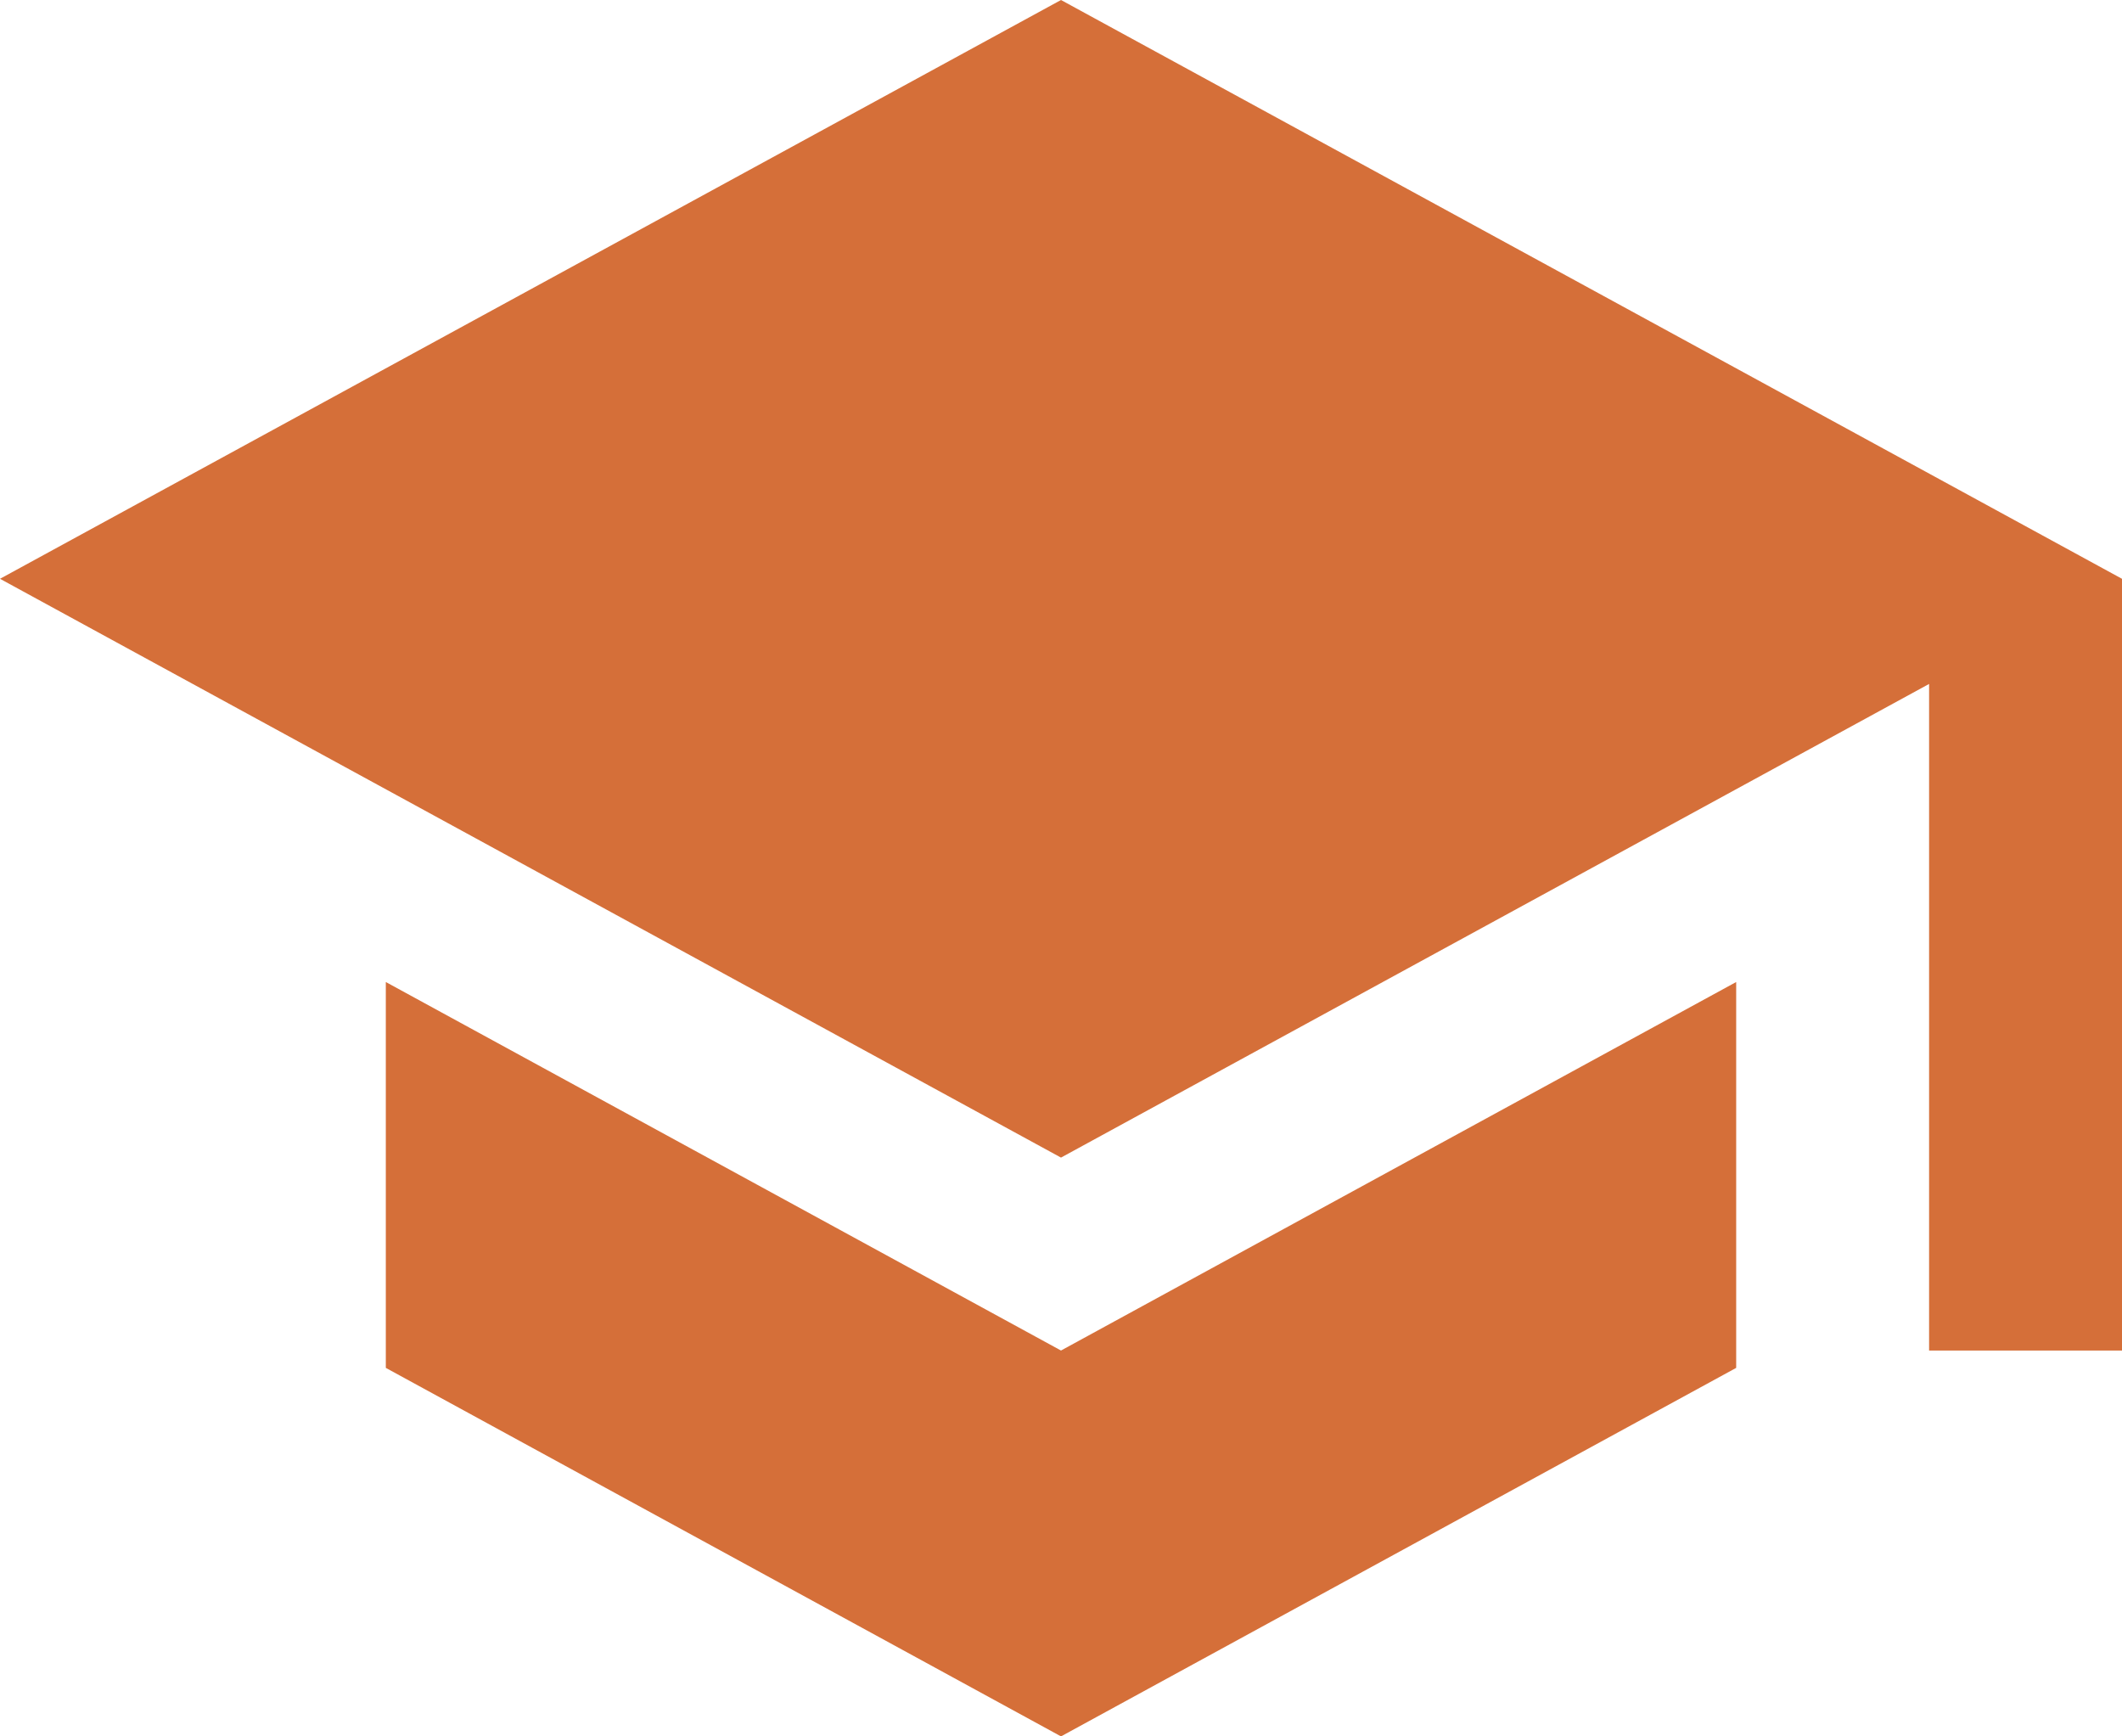
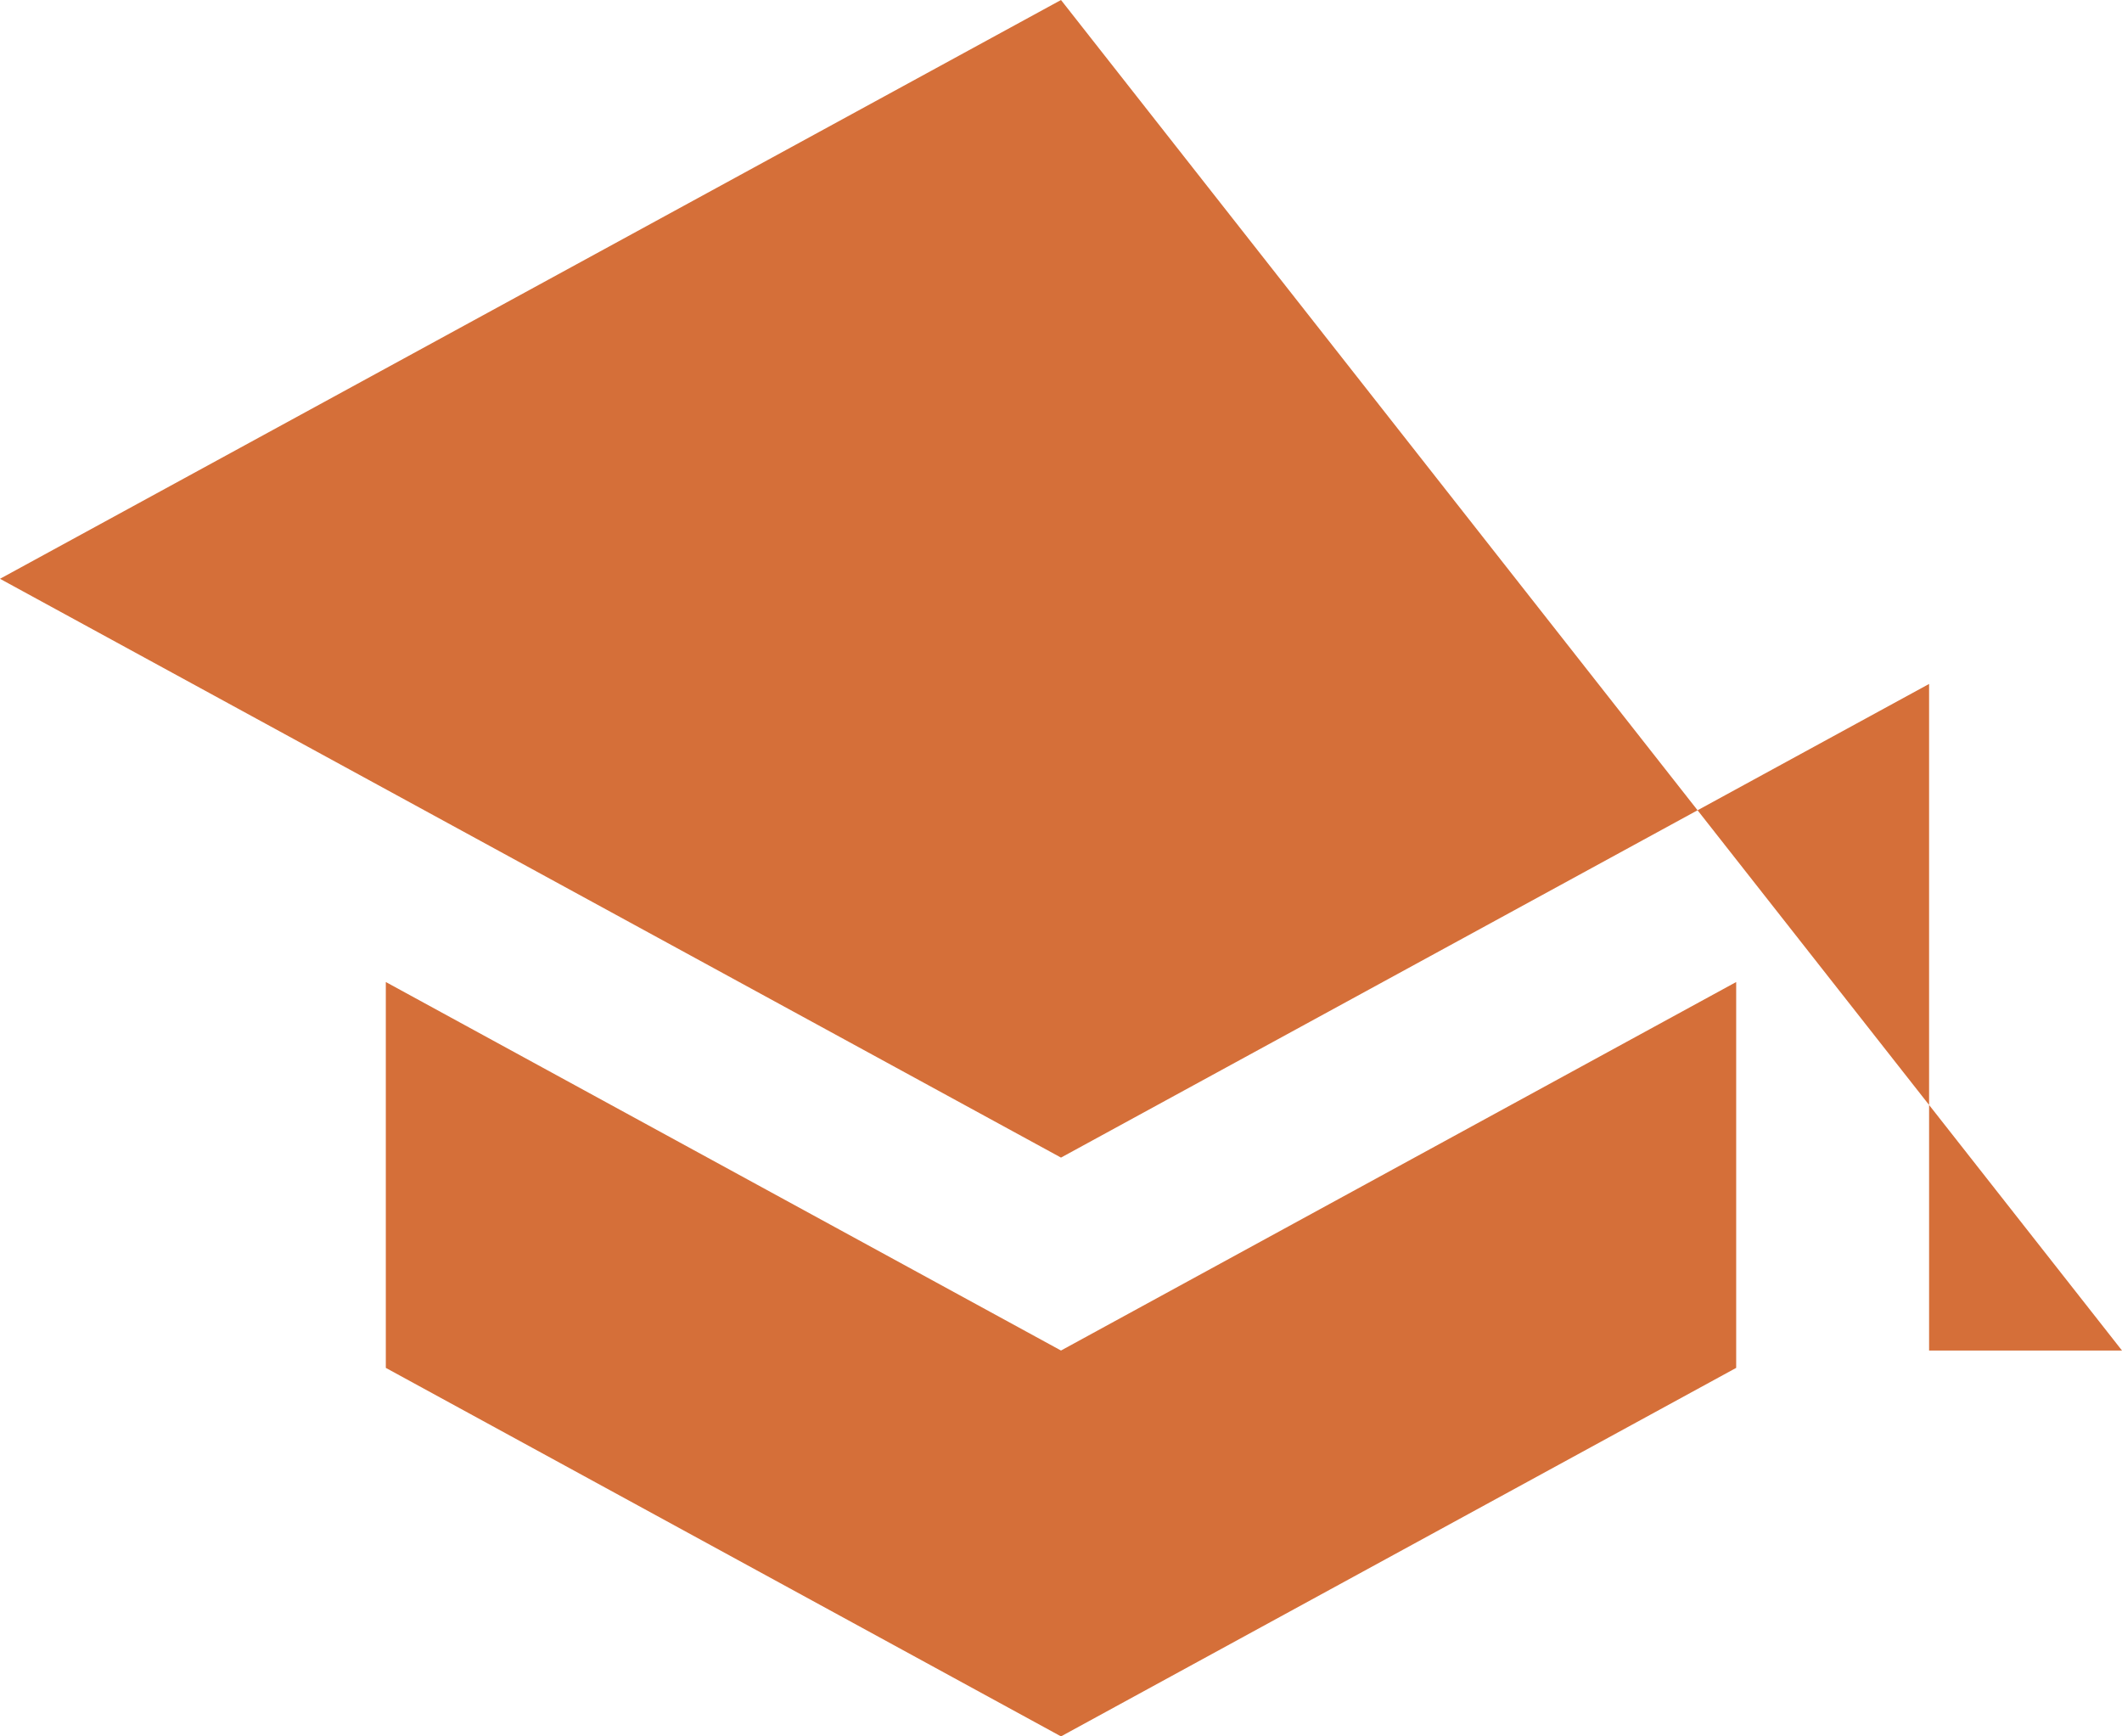
<svg xmlns="http://www.w3.org/2000/svg" width="88" height="72" viewBox="0 0 88 72" fill="none">
-   <path d="M16 40.72V56.72L44 72L72 56.72V40.72L44 56L16 40.72ZM44 0L0 24L44 48L80 28.36V56H88V24L44 0Z" fill="#D56F39" />
+   <path d="M16 40.72V56.72L44 72L72 56.72V40.72L44 56L16 40.72ZM44 0L0 24L44 48L80 28.36V56H88L44 0Z" fill="#D56F39" />
</svg>